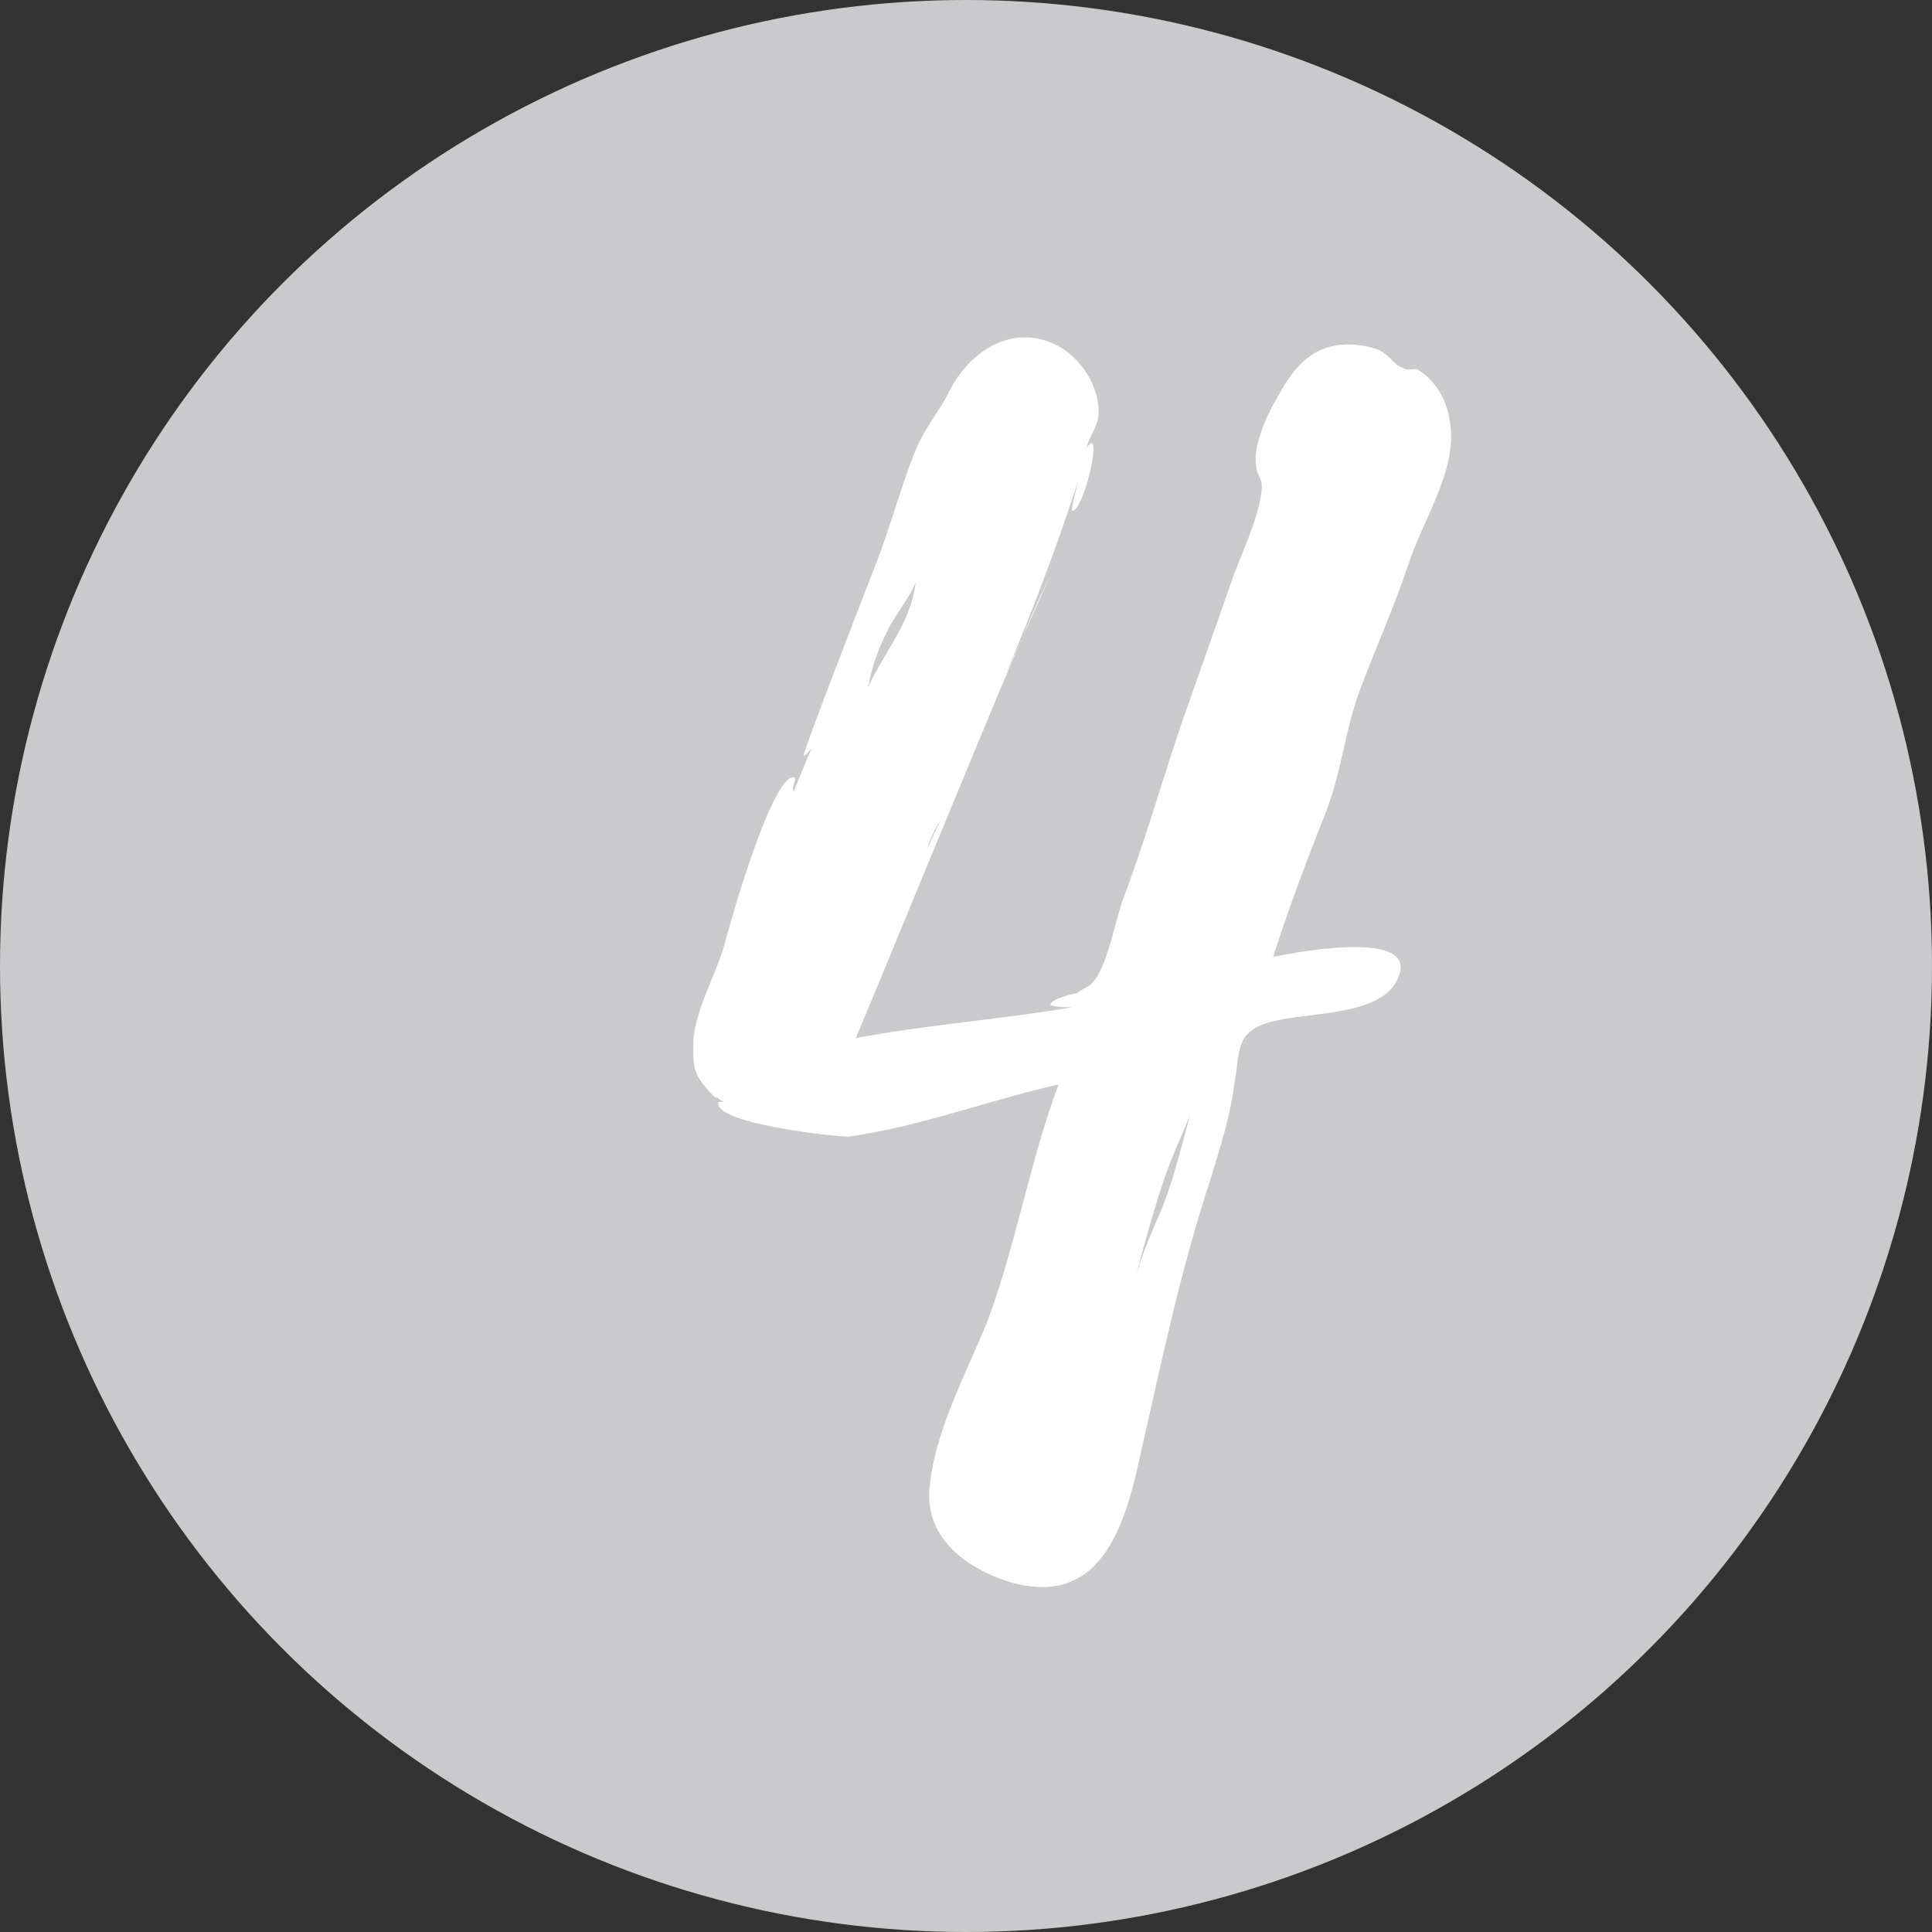
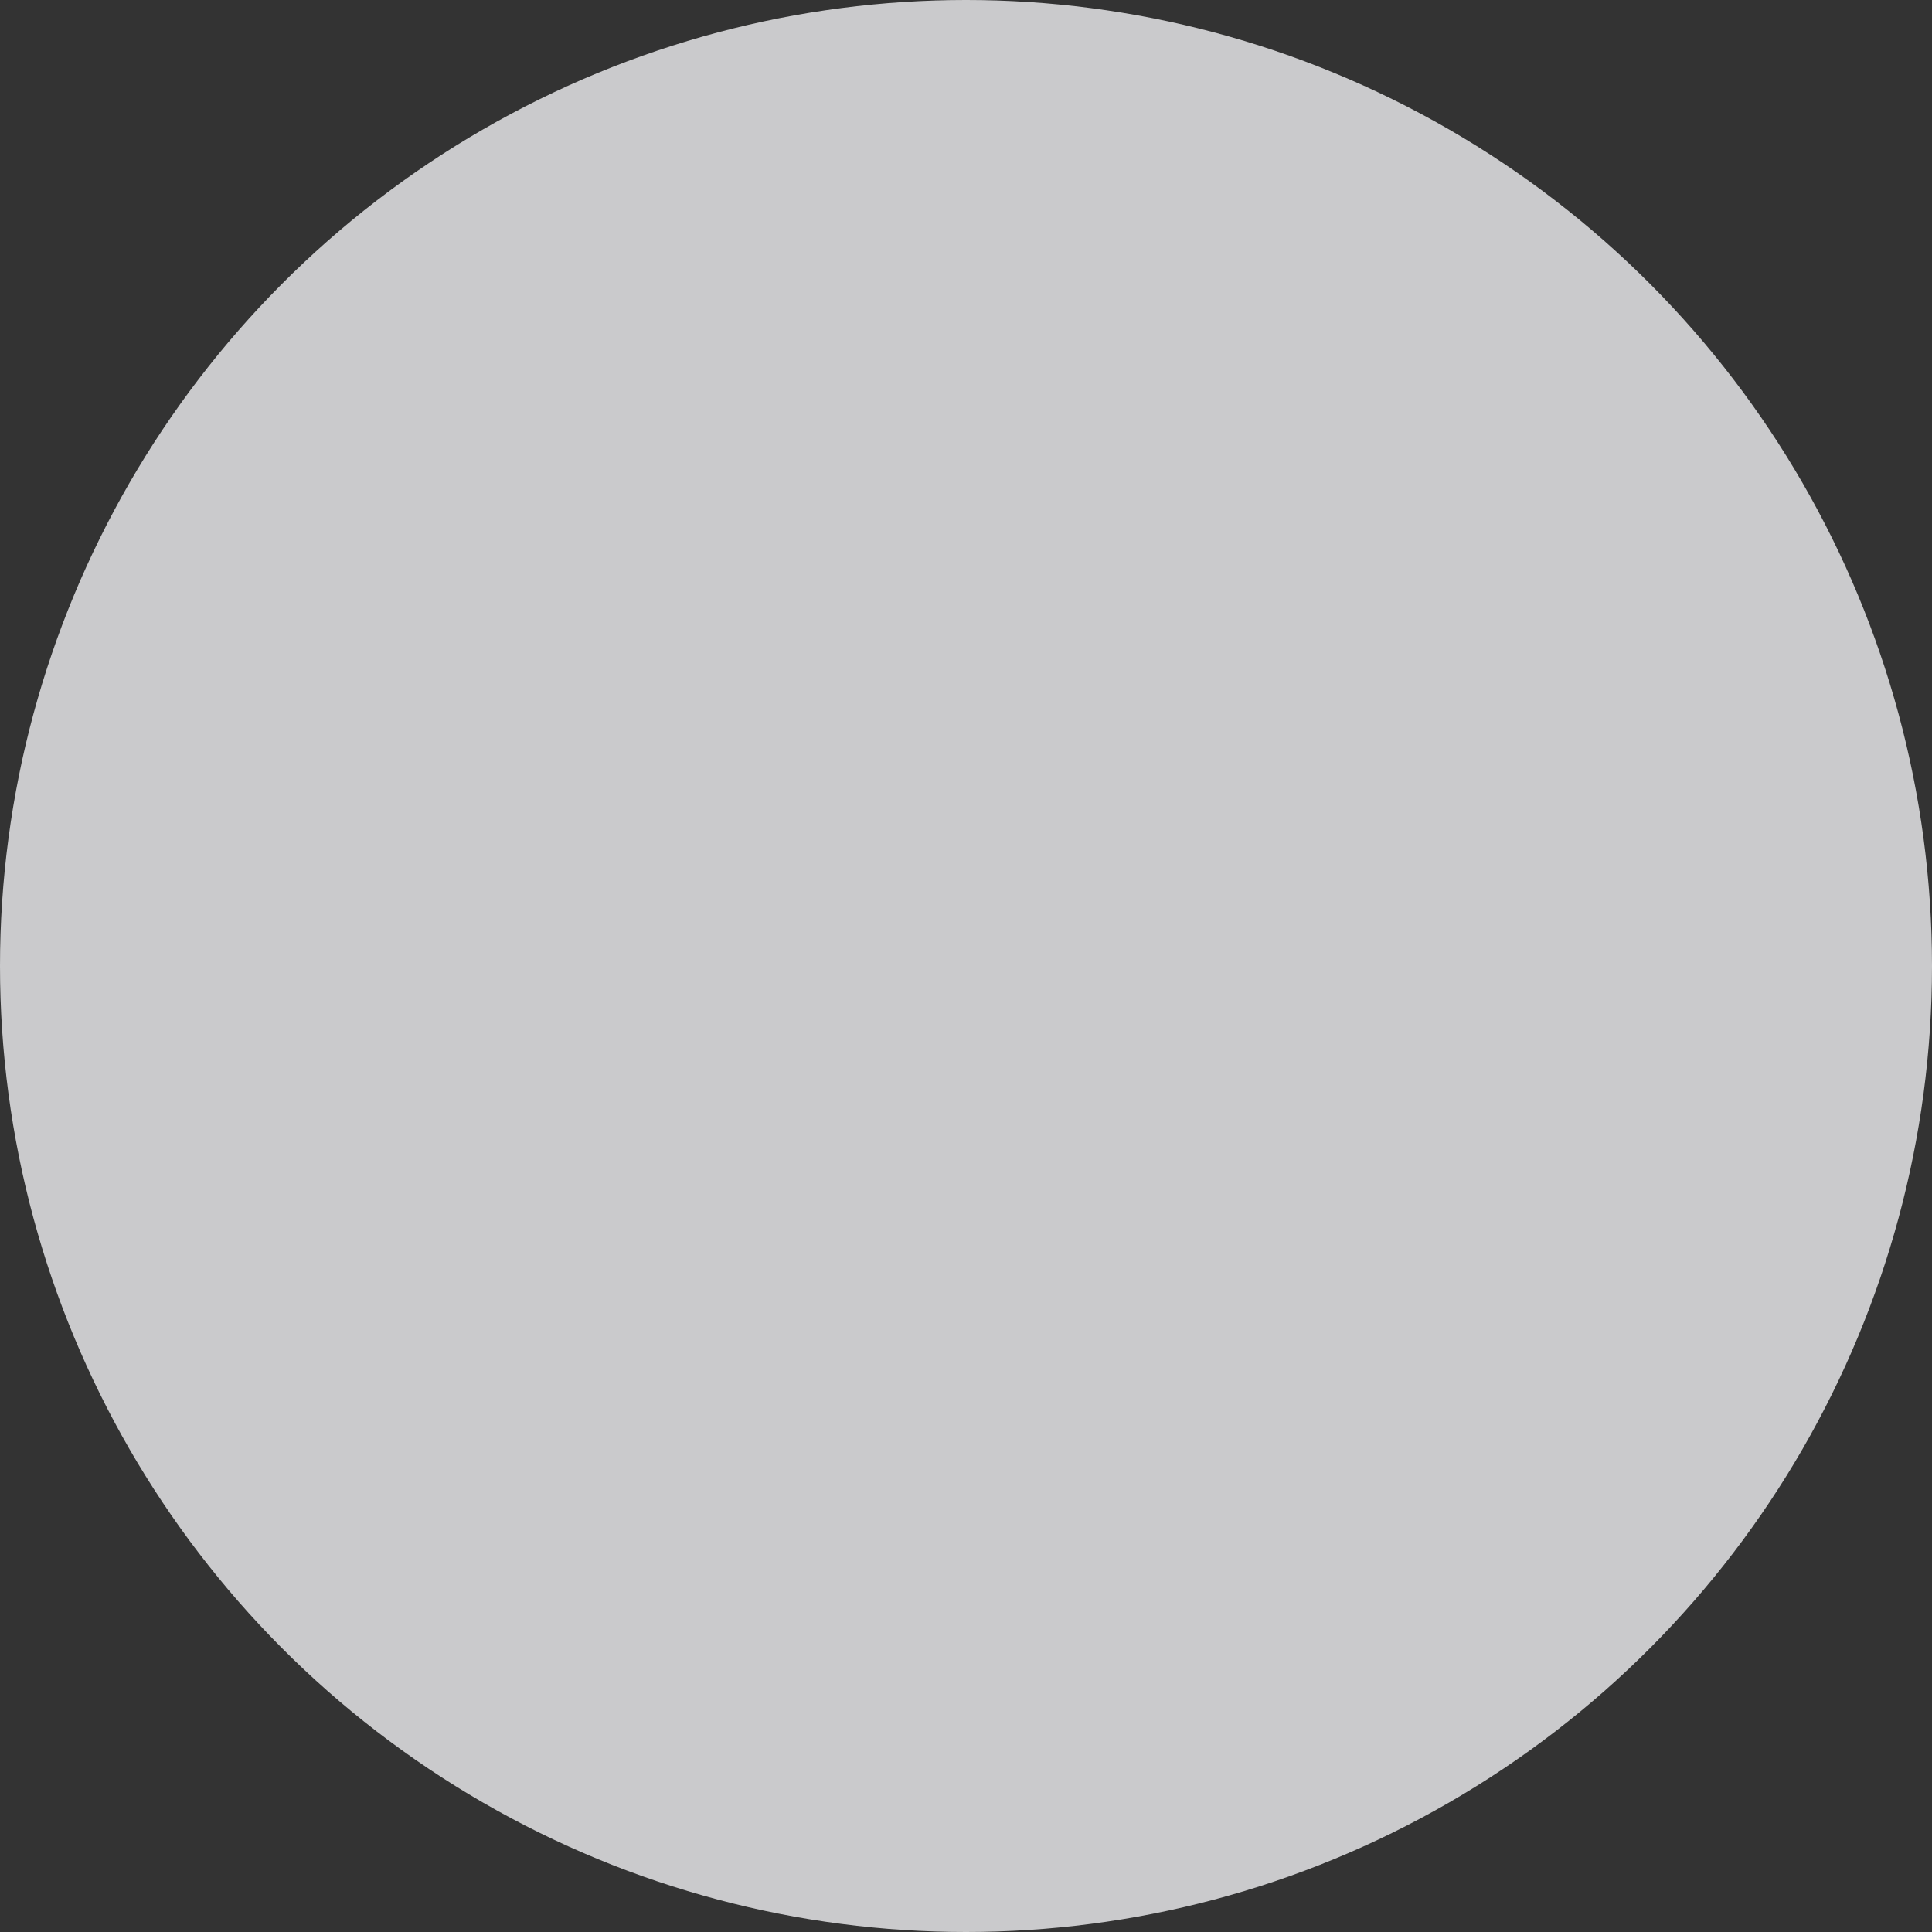
<svg xmlns="http://www.w3.org/2000/svg" width="24" height="24" viewBox="0 0 24 24" fill="none">
  <rect x="0" y="0" width="24" height="24" fill="#333333" stroke="none" />
  <circle cx="12" cy="12" r="12" fill="#CACACC" />
-   <path d="M16.919 8.504C16.703 9.056 16.678 9.56 16.462 10.112C16.223 10.712 16.006 11.288 15.815 11.888C16.03 11.84 17.614 11.528 17.375 12.128C17.159 12.728 15.911 12.512 15.55 12.8C15.358 12.92 15.383 13.232 15.335 13.448C15.287 13.856 15.166 14.216 15.046 14.624C14.662 15.776 14.422 16.952 14.159 18.104C13.966 18.992 13.655 20 12.502 19.64C11.998 19.472 11.518 19.112 11.543 18.536C11.591 17.816 11.998 17.072 12.262 16.424C12.623 15.464 12.79 14.432 13.15 13.472C12.287 13.664 11.422 14 10.534 14.12C10.367 14.12 8.831 13.952 8.927 13.688H8.999C8.951 13.664 8.927 13.664 8.903 13.616C8.927 13.712 8.711 13.448 8.687 13.4C8.591 13.256 8.615 13.064 8.615 12.896C8.663 12.464 8.927 12.056 9.023 11.648C9.071 11.456 9.599 9.608 9.863 9.656C9.911 9.68 9.815 9.8 9.863 9.824L10.079 9.296C10.055 9.32 10.03 9.368 9.983 9.392C9.959 9.368 10.822 7.16 10.895 6.968C11.062 6.536 11.182 6.08 11.351 5.648C11.47 5.336 11.662 5.12 11.783 4.88C12.023 4.376 12.598 3.968 13.198 4.328C13.415 4.472 13.582 4.712 13.63 4.952C13.703 5.288 13.534 5.36 13.486 5.6C13.486 5.576 13.511 5.528 13.559 5.504C13.655 5.528 13.438 6.368 13.319 6.344C13.294 6.344 13.39 6.008 13.39 5.984C13.127 6.8 12.815 7.616 12.479 8.408L12.694 7.928C12.07 9.392 10.799 12.512 10.63 12.896C11.518 12.728 12.502 12.656 13.319 12.512C13.223 12.512 13.15 12.512 13.055 12.488C13.007 12.416 13.415 12.32 13.367 12.344C13.534 12.224 13.511 12.296 13.63 12.128C13.774 11.888 13.847 11.48 13.943 11.192C14.207 10.496 14.422 9.752 14.662 9.032L15.287 7.256C15.406 6.896 15.623 6.488 15.671 6.104C15.694 5.912 15.598 5.936 15.598 5.696C15.598 5.456 15.767 5.096 15.886 4.904C16.03 4.64 16.223 4.376 16.535 4.304C16.727 4.256 16.966 4.28 17.134 4.352C17.279 4.424 17.302 4.52 17.422 4.568C17.494 4.616 17.567 4.568 17.614 4.592C17.878 4.76 17.998 5.024 18.023 5.336C18.07 5.888 17.663 6.488 17.494 7.016C17.326 7.52 17.11 8 16.919 8.504ZM14.374 15.152C14.566 14.72 14.662 14.288 14.783 13.856C14.662 14.144 14.518 14.456 14.422 14.768C14.303 15.128 14.207 15.488 14.111 15.848C14.182 15.608 14.278 15.368 14.374 15.152ZM10.799 8.456V8.48C10.799 8.504 10.774 8.528 10.774 8.528C10.799 8.528 10.799 8.504 10.799 8.504C10.991 8.096 11.326 7.712 11.374 7.232C11.303 7.424 11.086 7.688 11.014 7.856C10.918 8.048 10.847 8.24 10.799 8.456ZM12.694 7.928C12.886 7.472 13.03 7.184 13.03 7.184C13.03 7.184 12.886 7.52 12.694 7.928ZM11.687 10.184L11.639 10.256C11.591 10.352 11.543 10.448 11.518 10.544L11.639 10.28L11.687 10.184Z" fill="white" />
</svg>